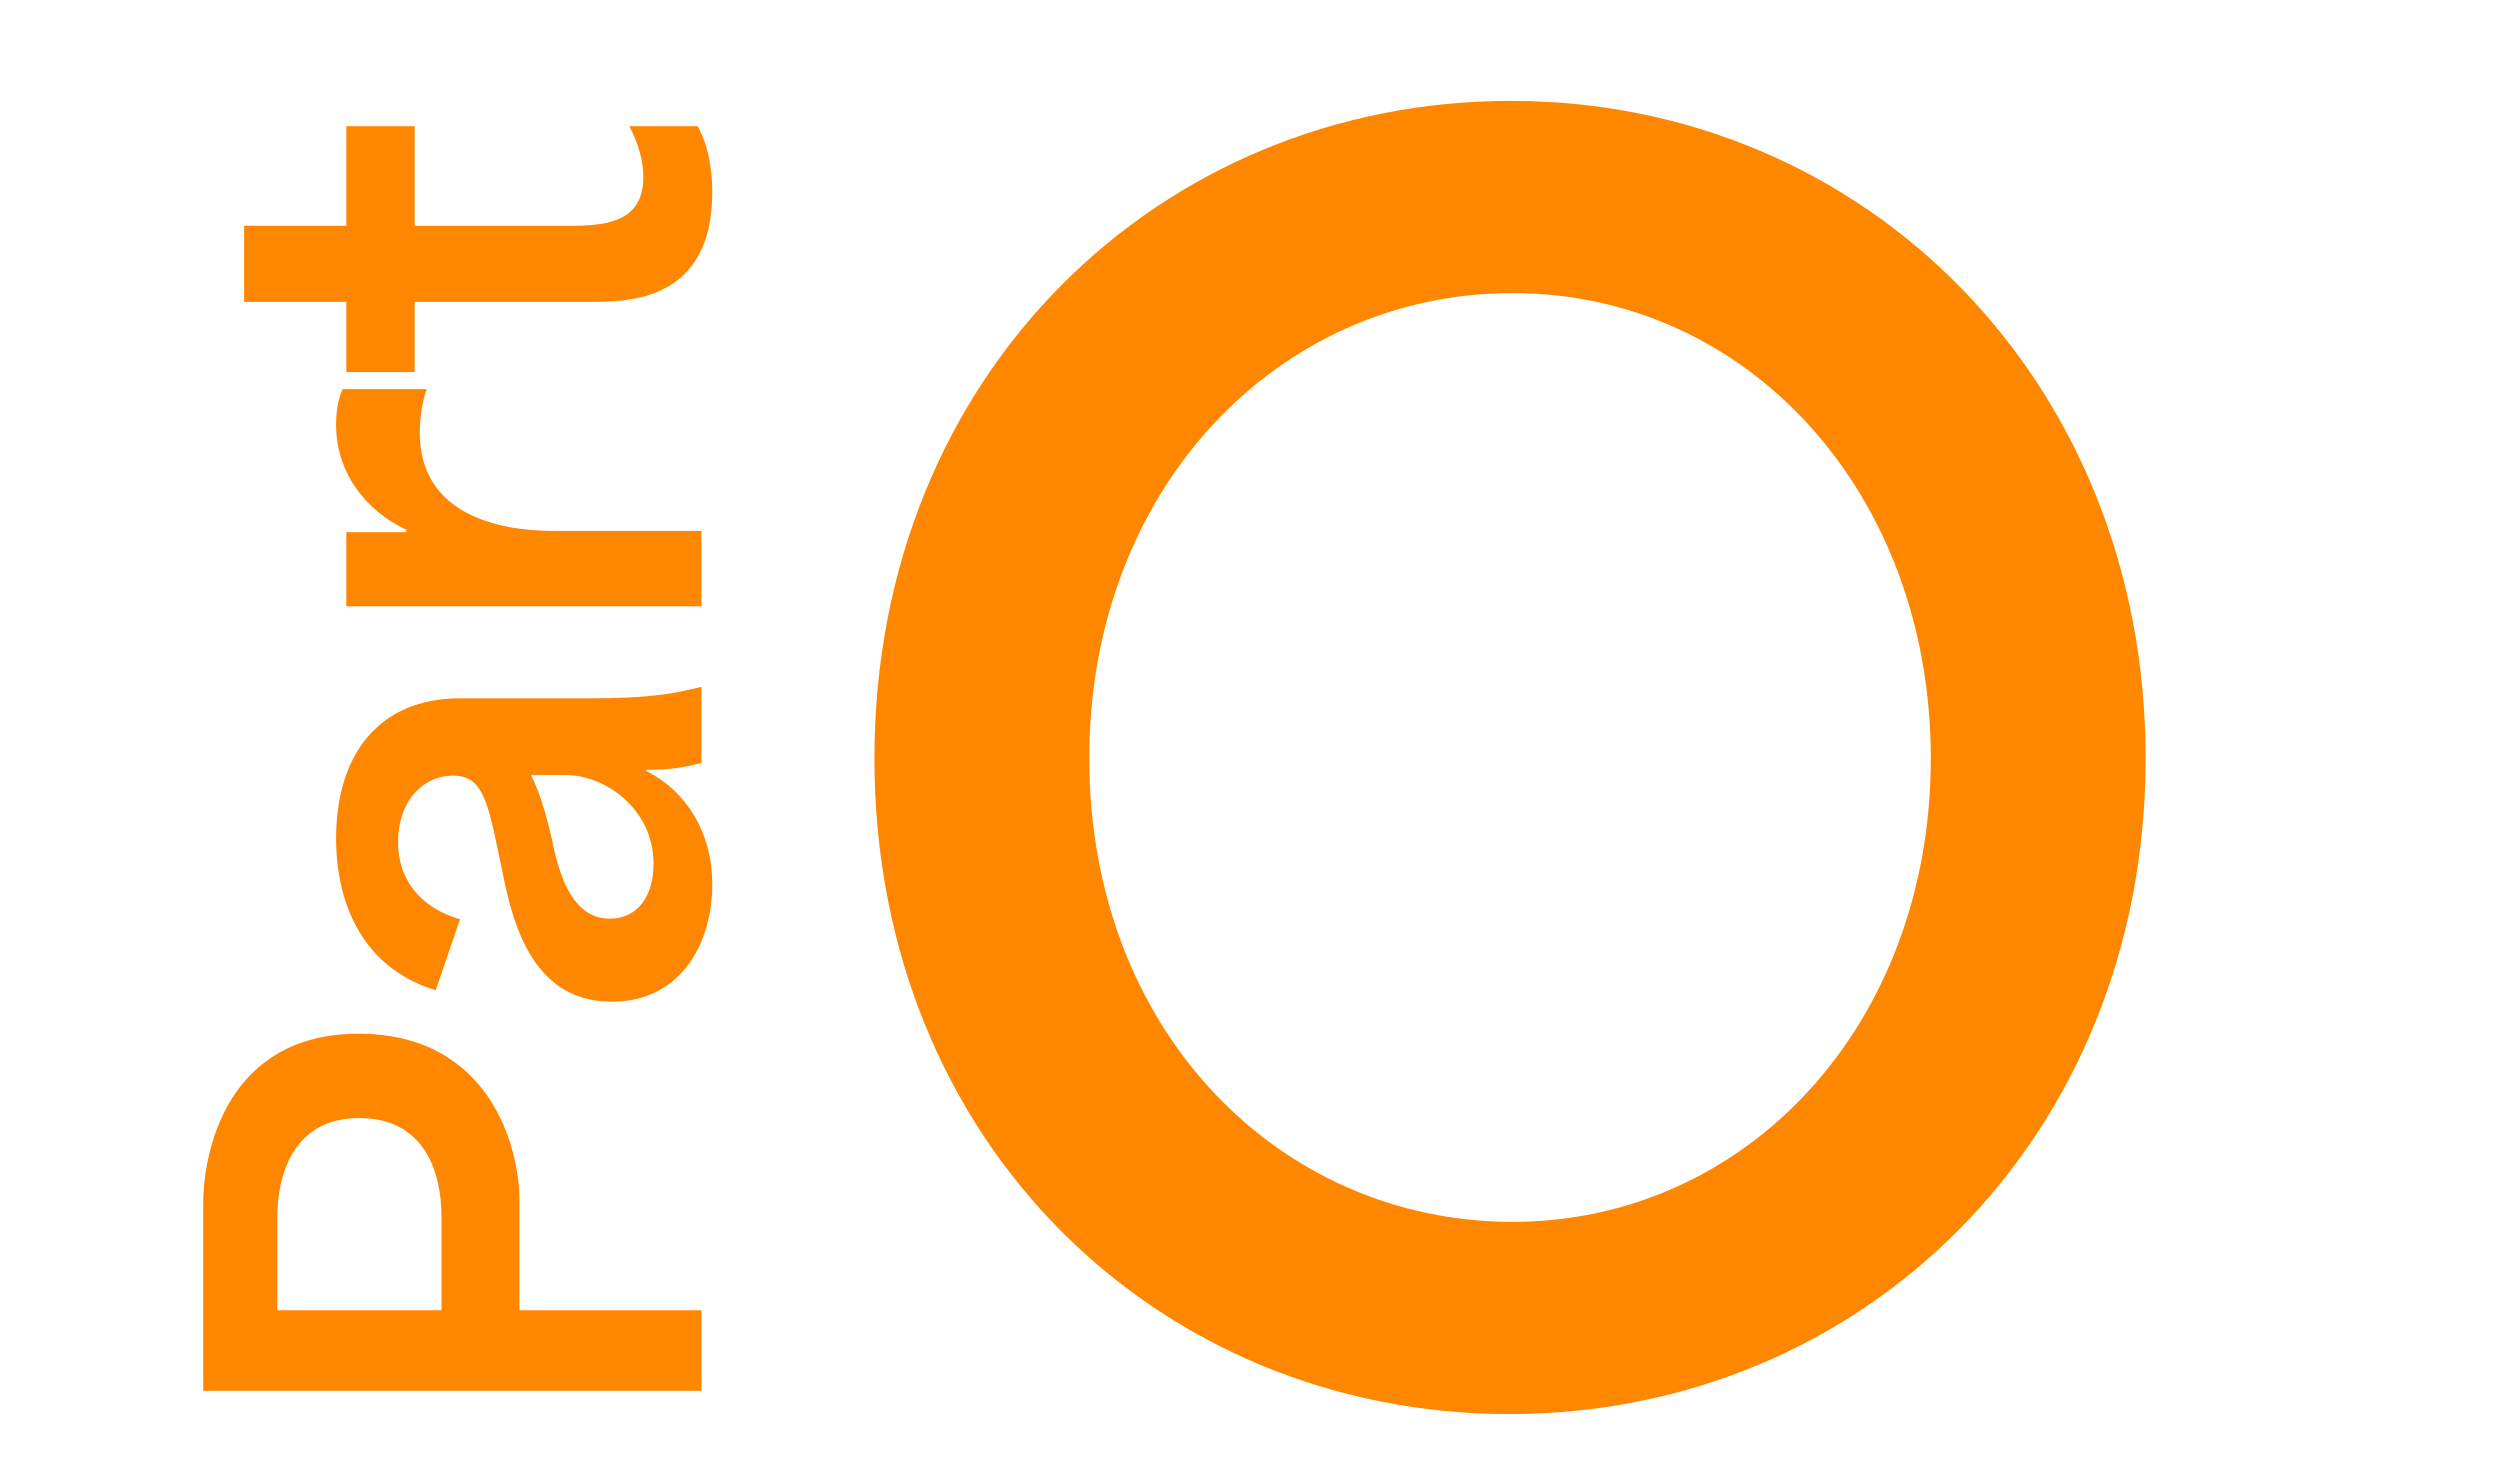
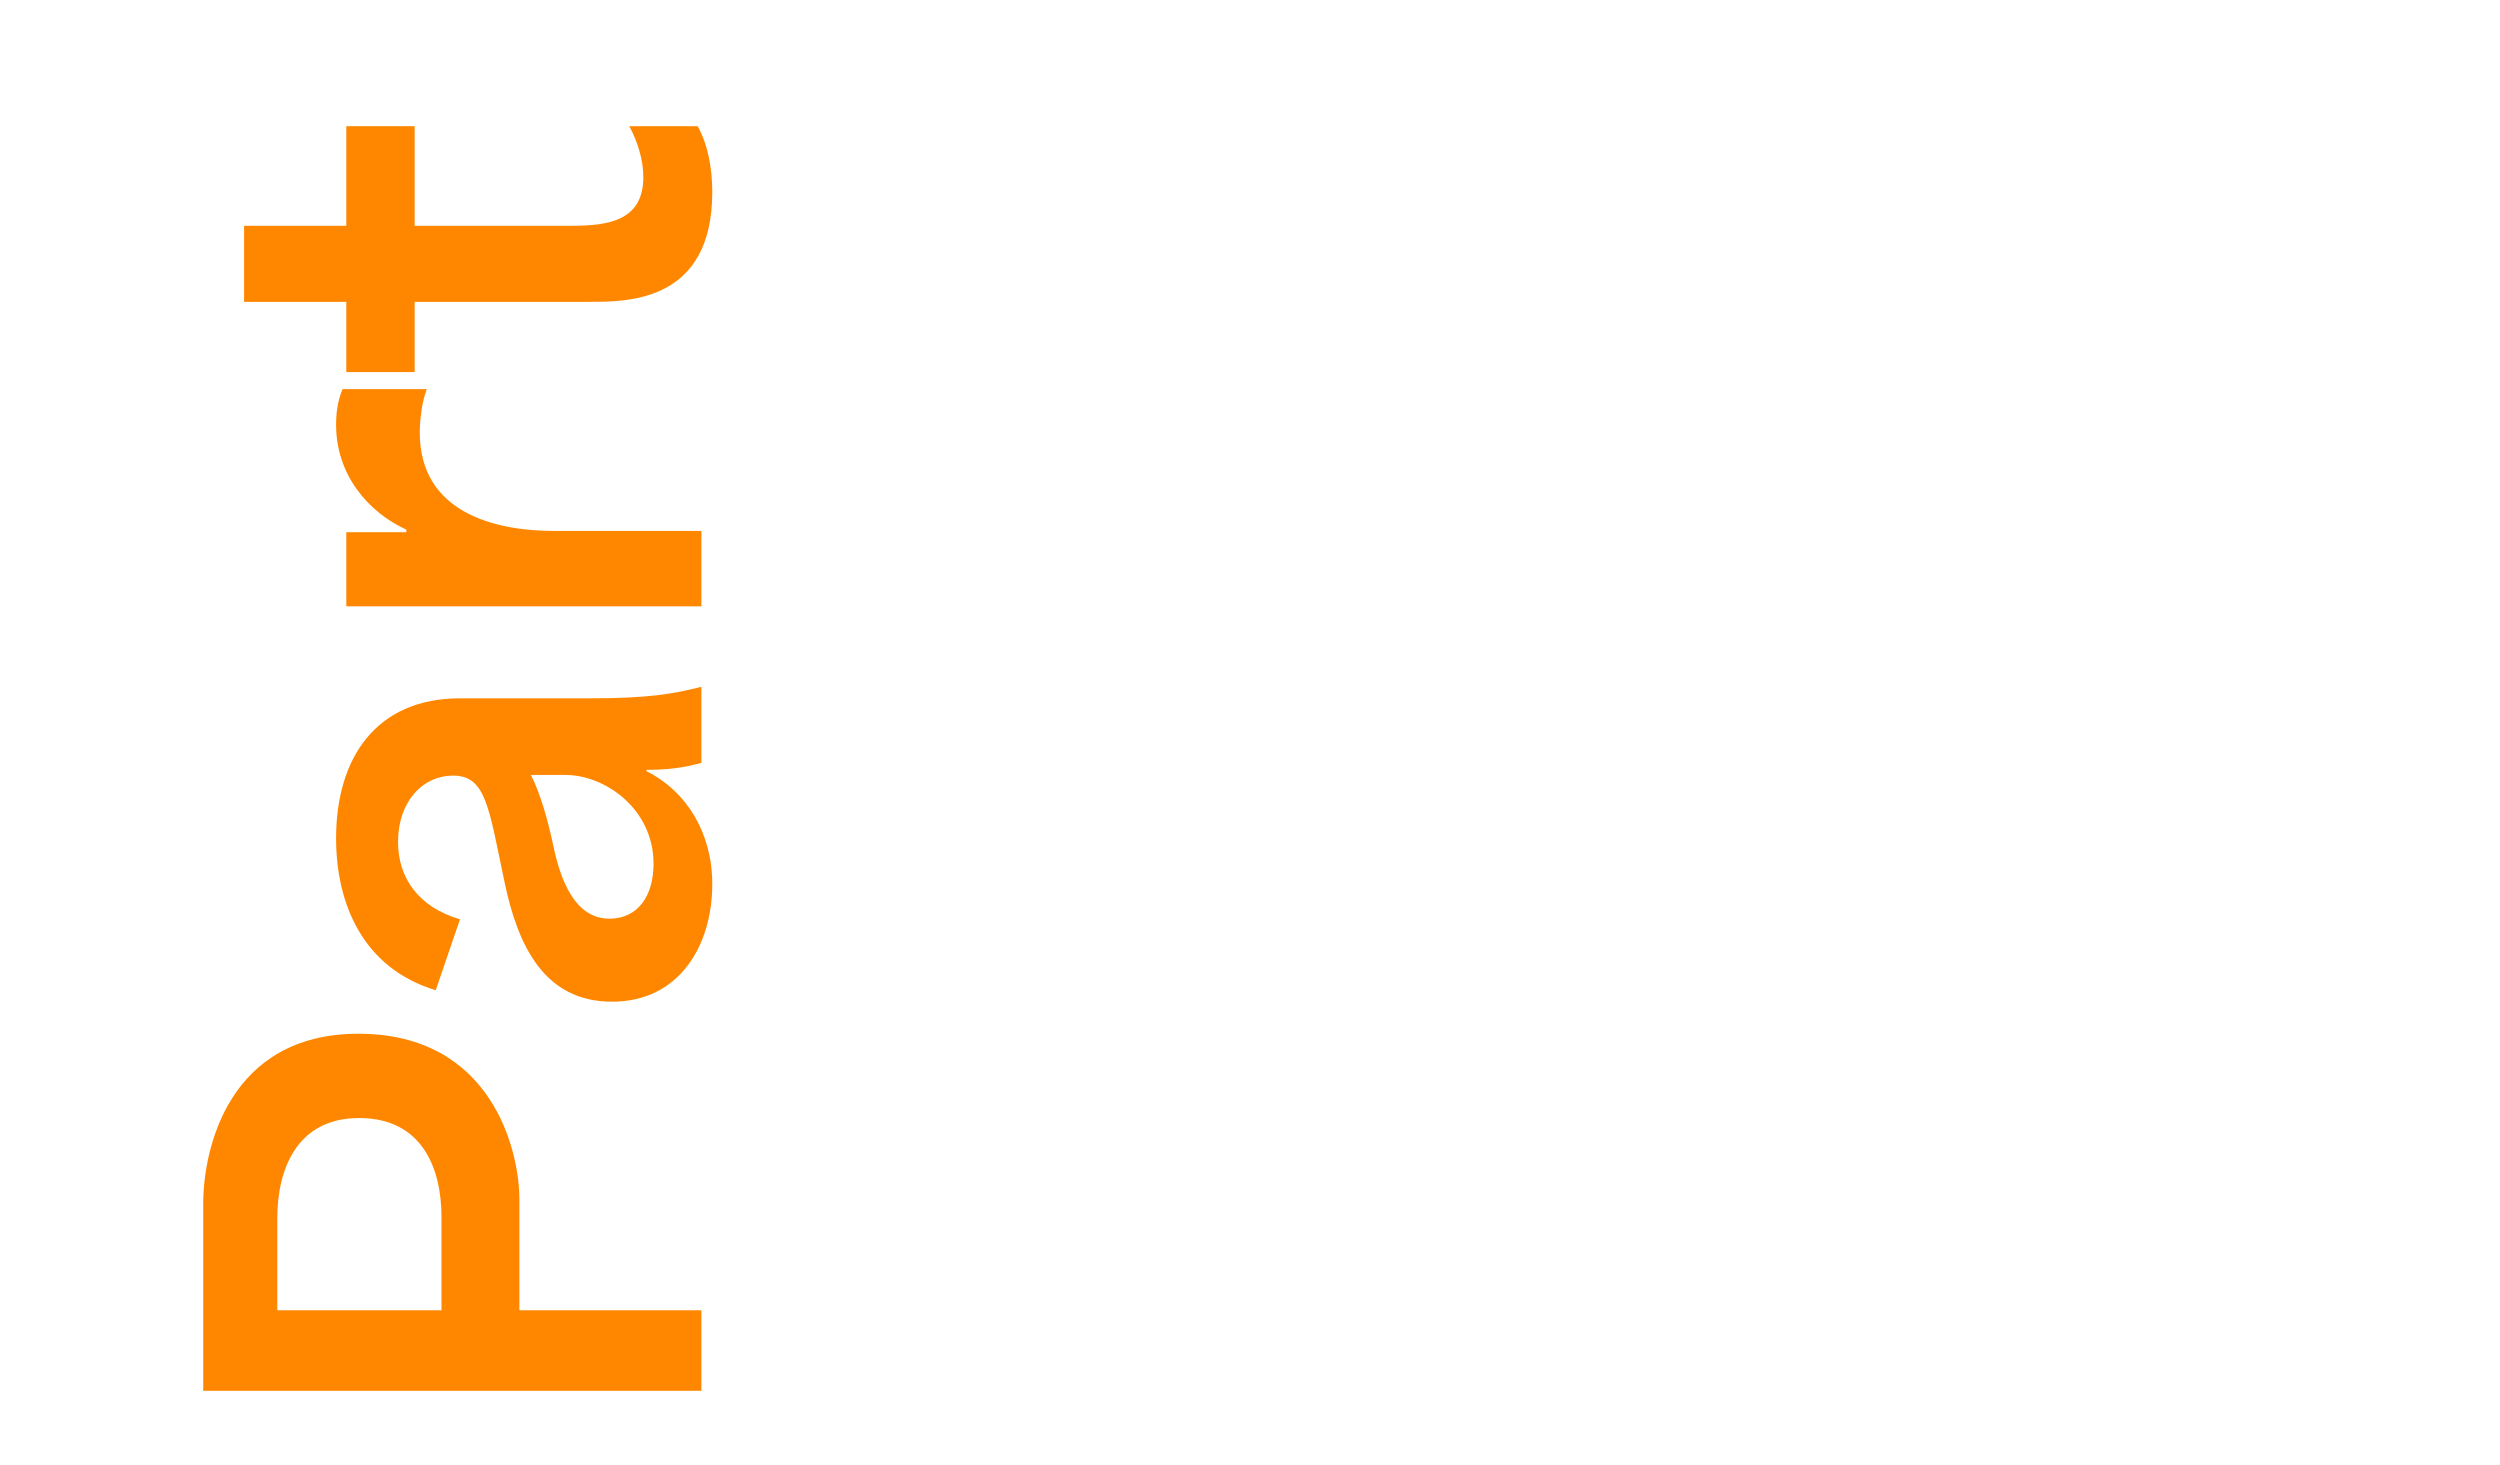
<svg xmlns="http://www.w3.org/2000/svg" width="128" height="75" viewBox="0 0 128 75" fill="none">
-   <path d="M77.272 72.4C59.409 72.4 44.771 58.589 44.771 38.824C44.771 19.141 59.409 5.165 77.355 5.165C95.466 5.165 109.856 19.472 109.856 38.824C109.856 58.176 95.466 72.4 77.272 72.4ZM77.438 62.559C89.347 62.559 98.857 52.552 98.857 38.824C98.857 25.261 89.512 15.006 77.438 15.006C65.446 15.006 55.77 25.013 55.77 38.824C55.77 52.8 65.529 62.559 77.438 62.559Z" fill="#FF8700" />
  <path d="M10.405 71.208L10.405 61.626C10.405 58.813 11.714 52.927 18.352 52.927C25.187 52.927 26.593 58.911 26.593 61.397L26.593 67.087L35.913 67.087L35.913 71.208L10.405 71.208ZM22.604 67.087L22.604 62.312C22.604 59.925 21.688 57.244 18.385 57.244C15.147 57.244 14.199 59.958 14.199 62.345L14.199 67.087L22.604 67.087ZM36.469 45.27C36.469 48.377 34.802 51.287 31.335 51.287C27.901 51.287 26.528 48.475 25.841 45.205C25.023 41.346 24.893 39.711 23.192 39.711C21.655 39.711 20.38 41.019 20.38 43.112C20.38 44.943 21.426 46.447 23.552 47.069L22.309 50.699C18.614 49.587 17.208 46.317 17.208 42.916C17.208 38.795 19.268 35.754 23.552 35.754L30.223 35.754C33.232 35.754 34.474 35.525 35.913 35.165L35.913 39.057C34.998 39.318 34.148 39.416 33.101 39.416L33.101 39.482C35.129 40.496 36.469 42.621 36.469 45.27ZM33.461 44.224C33.461 41.411 30.975 39.678 28.948 39.678L27.182 39.678C27.672 40.626 28.065 42.033 28.359 43.439C28.719 45.074 29.438 47.036 31.204 47.036C32.643 47.036 33.461 45.892 33.461 44.224ZM35.913 27.184L35.913 31.043L17.731 31.043L17.731 27.249L20.805 27.249L20.805 27.119C18.81 26.203 17.208 24.273 17.208 21.755C17.208 21.167 17.273 20.578 17.535 19.924L21.851 19.924C21.59 20.611 21.492 21.559 21.492 22.148C21.492 26.268 25.383 27.184 28.359 27.184L35.913 27.184ZM36.469 9.829C36.469 15.454 32.153 15.454 30.223 15.454L21.23 15.454L21.23 19.051L17.731 19.051L17.731 15.454L12.498 15.454L12.498 11.562L17.731 11.562L17.731 6.461L21.23 6.461L21.23 11.562L28.882 11.562C30.681 11.562 32.938 11.562 32.938 9.077C32.938 8.227 32.676 7.311 32.218 6.461L35.717 6.461C36.24 7.376 36.469 8.619 36.469 9.829Z" fill="#FF8700" />
</svg>